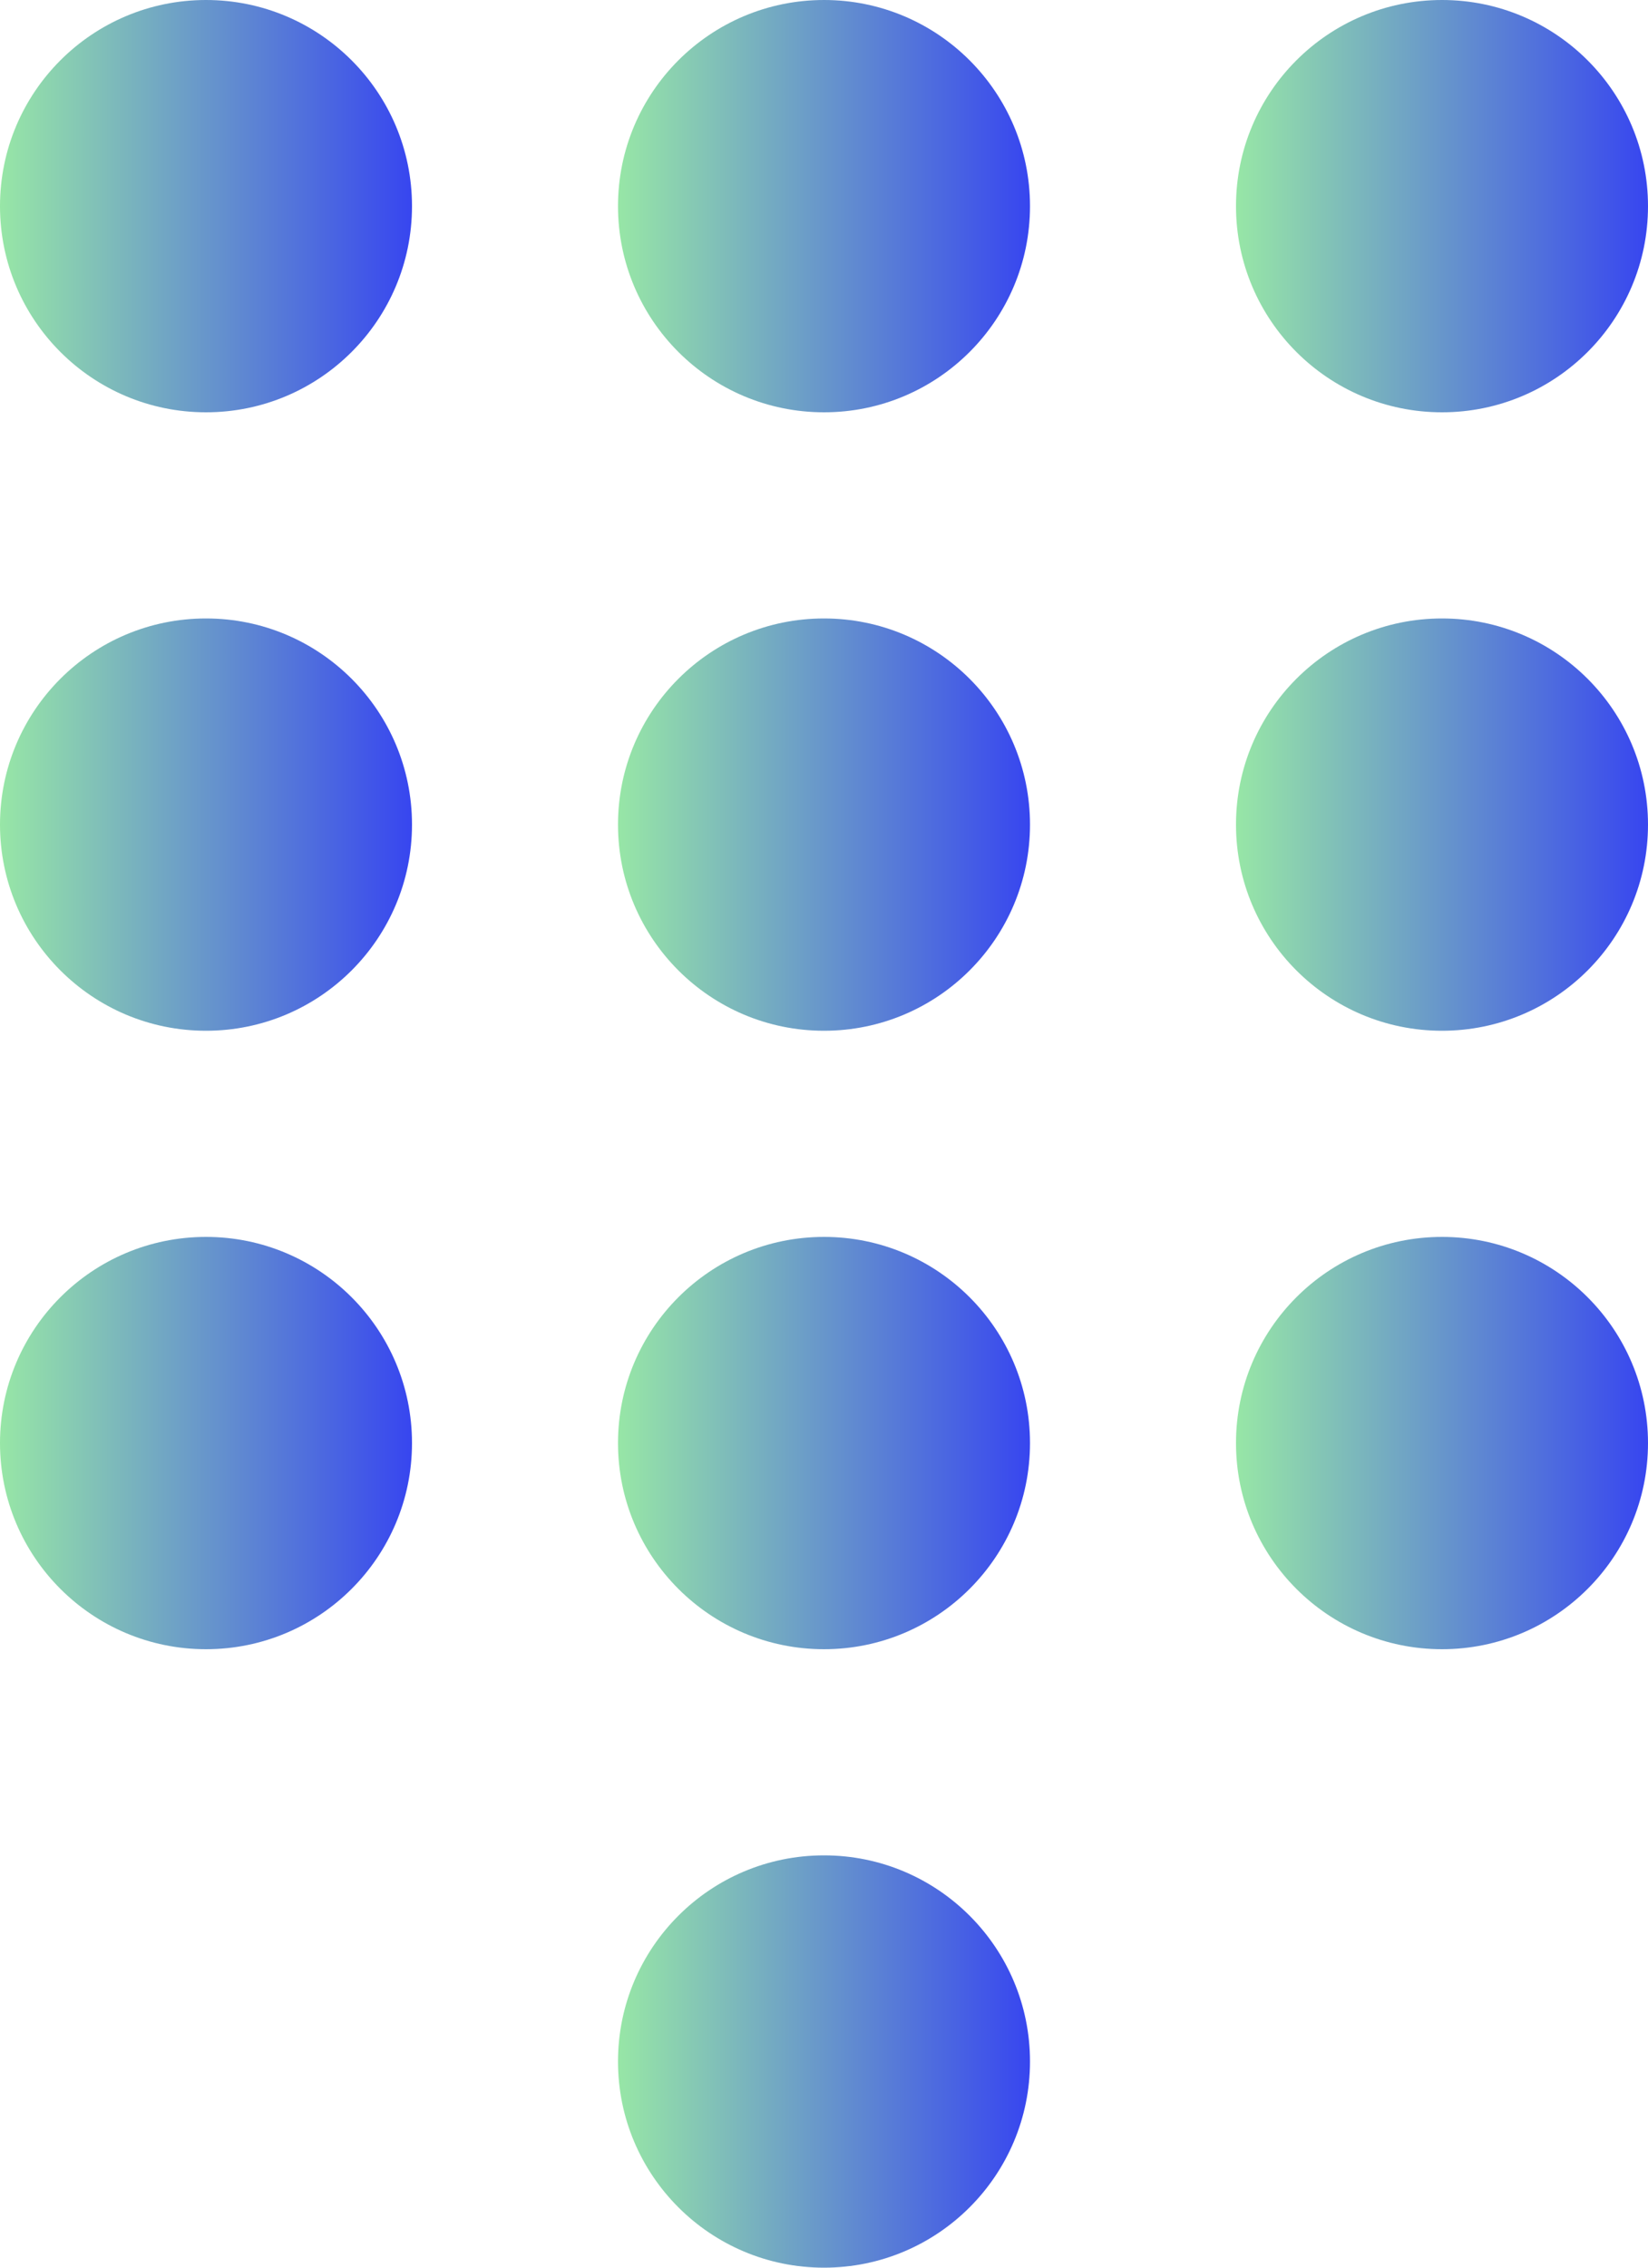
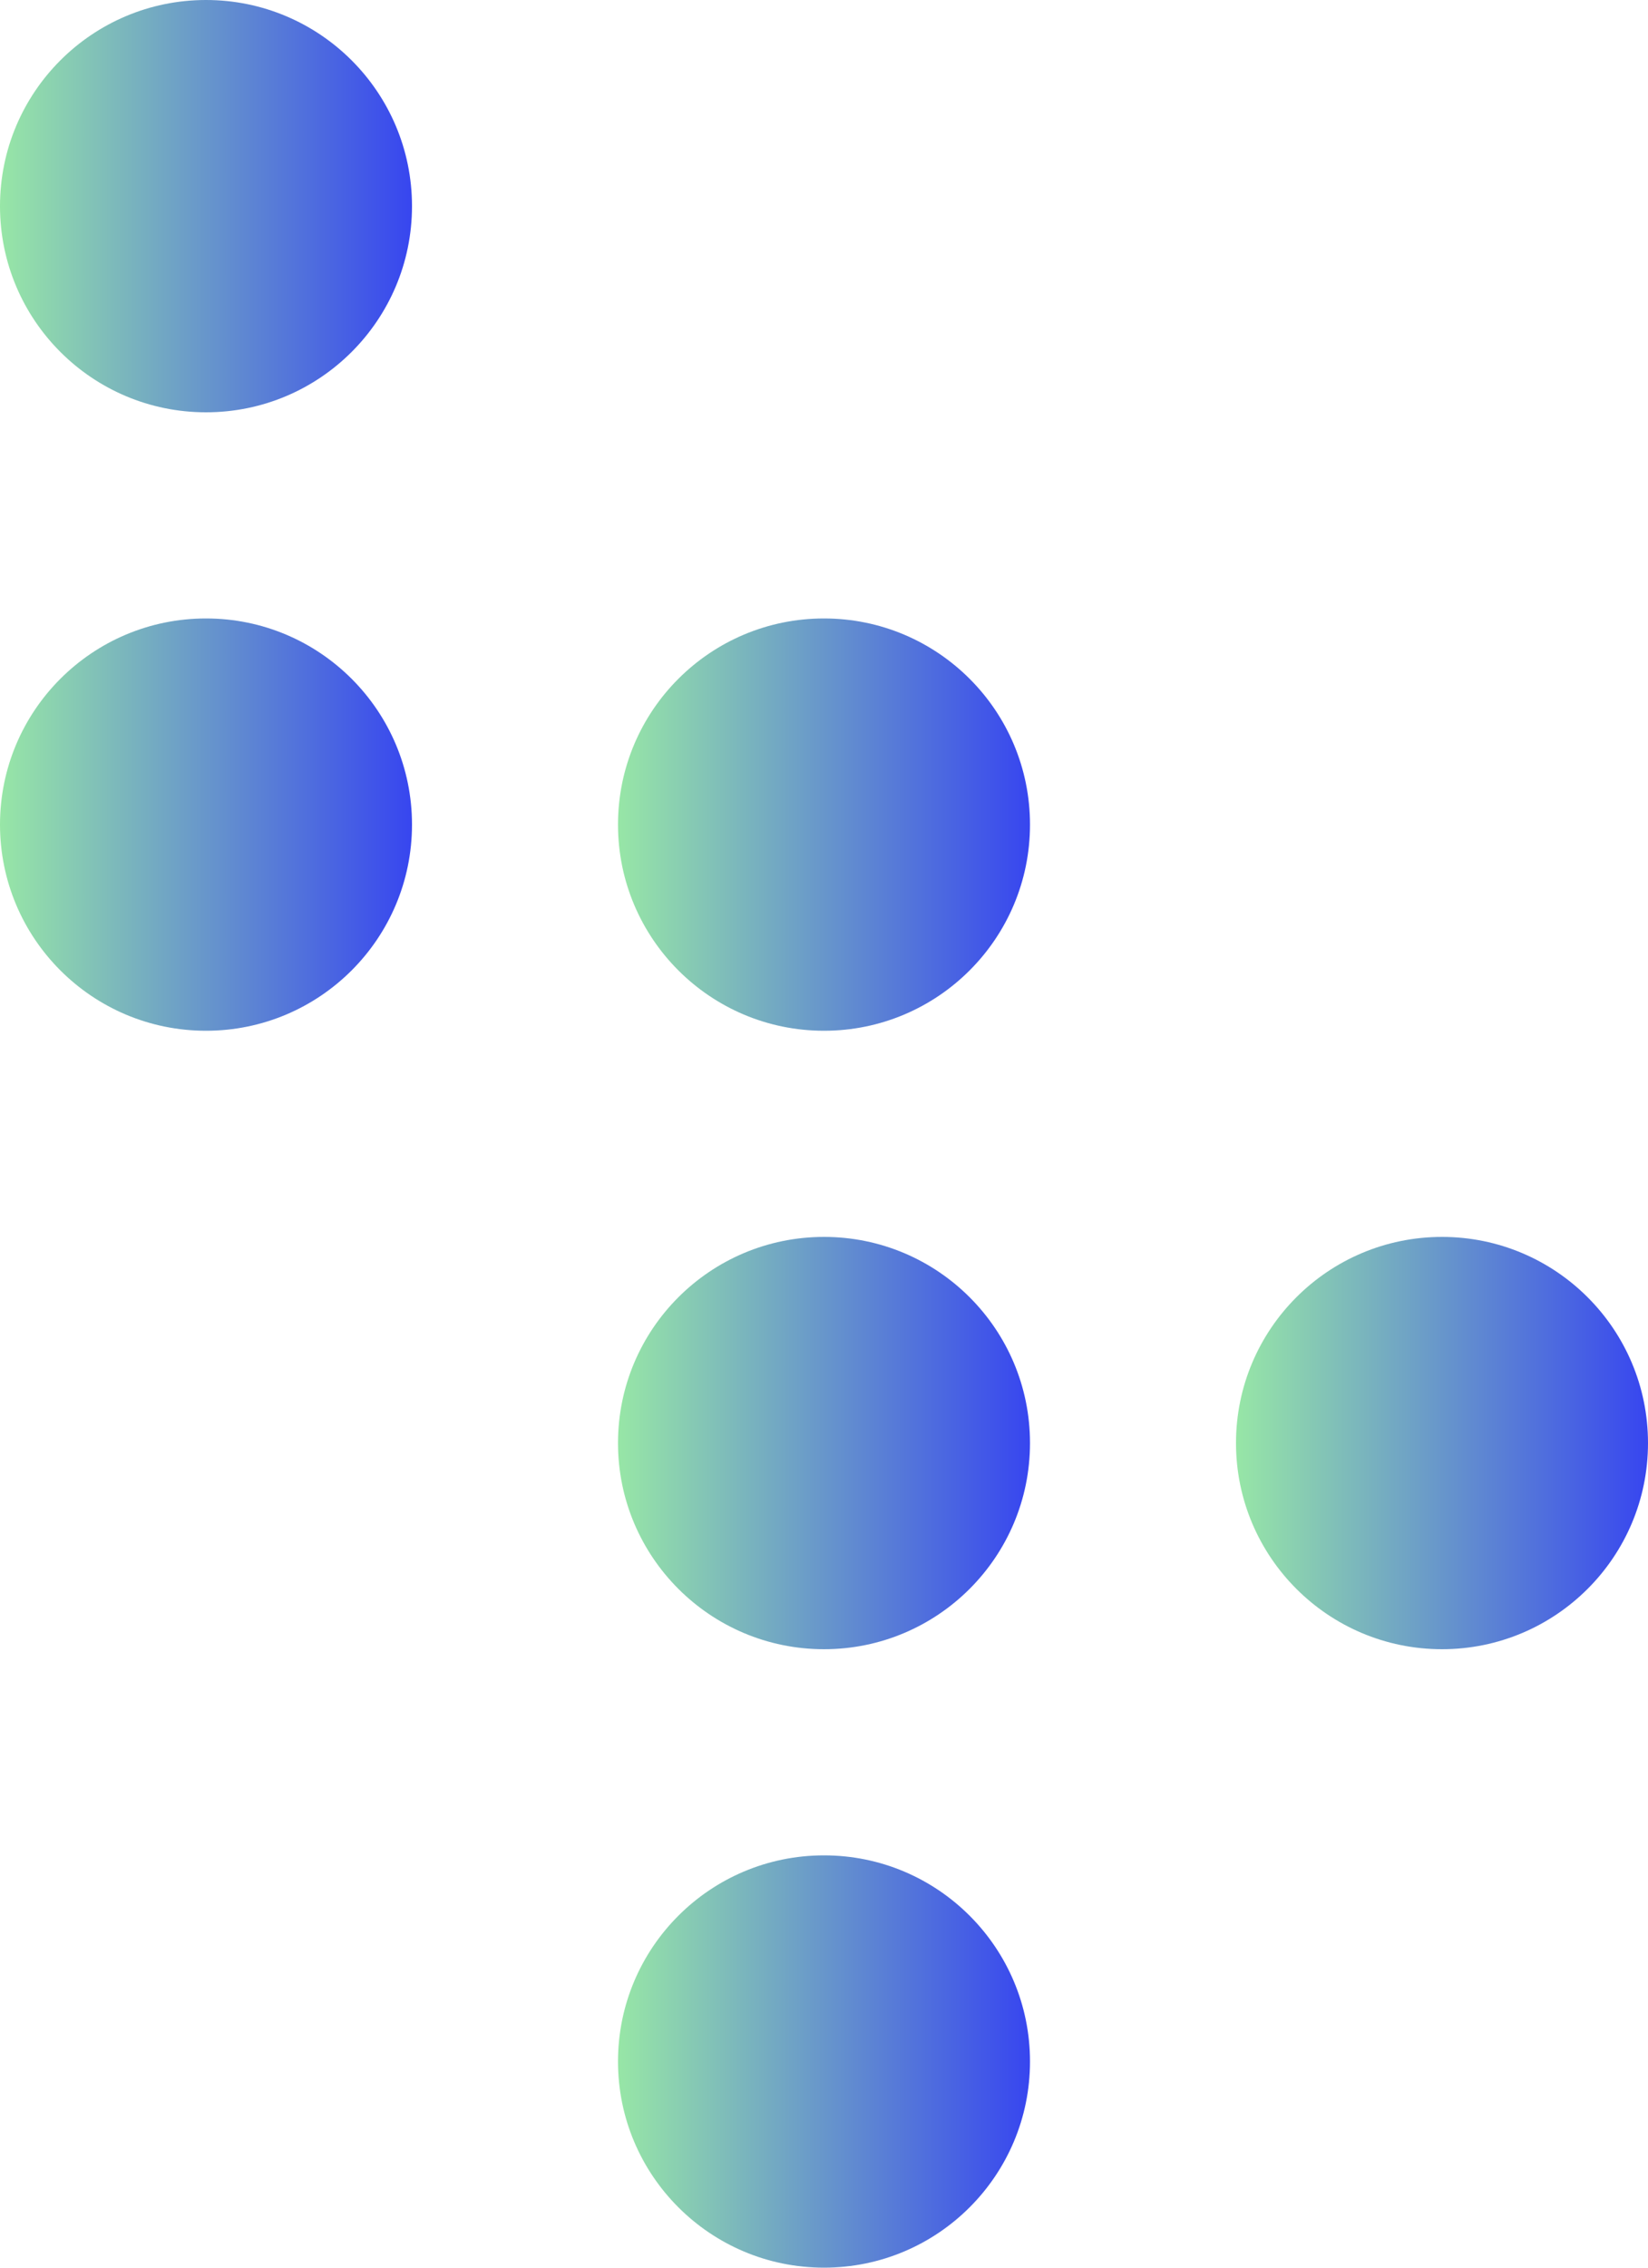
<svg xmlns="http://www.w3.org/2000/svg" width="16" height="22" viewBox="0 0 16 22" fill="none">
  <circle cx="2" cy="2" r="2" fill="url(#paint0_linear_215_903)" />
  <circle cx="2" cy="8" r="2" fill="url(#paint1_linear_215_903)" />
-   <circle cx="2" cy="14" r="2" fill="url(#paint2_linear_215_903)" />
-   <circle cx="8" cy="2" r="2" fill="url(#paint3_linear_215_903)" />
  <circle cx="8" cy="8" r="2" fill="url(#paint4_linear_215_903)" />
  <circle cx="8" cy="14" r="2" fill="url(#paint5_linear_215_903)" />
  <circle cx="8" cy="20" r="2" fill="url(#paint6_linear_215_903)" />
-   <circle cx="14" cy="2" r="2" fill="url(#paint7_linear_215_903)" />
-   <circle cx="14" cy="8" r="2" fill="url(#paint8_linear_215_903)" />
  <circle cx="14" cy="14" r="2" fill="url(#paint9_linear_215_903)" />
  <defs>
    <linearGradient id="paint0_linear_215_903" x1="-0.066" y1="1.956" x2="3.964" y2="1.956" gradientUnits="userSpaceOnUse">
      <stop stop-color="#99E9A5" />
      <stop offset="1" stop-color="#3847EF" />
    </linearGradient>
    <linearGradient id="paint1_linear_215_903" x1="-0.066" y1="7.956" x2="3.964" y2="7.956" gradientUnits="userSpaceOnUse">
      <stop stop-color="#99E9A5" />
      <stop offset="1" stop-color="#3847EF" />
    </linearGradient>
    <linearGradient id="paint2_linear_215_903" x1="-0.066" y1="13.956" x2="3.964" y2="13.956" gradientUnits="userSpaceOnUse">
      <stop stop-color="#99E9A5" />
      <stop offset="1" stop-color="#3847EF" />
    </linearGradient>
    <linearGradient id="paint3_linear_215_903" x1="5.934" y1="1.956" x2="9.964" y2="1.956" gradientUnits="userSpaceOnUse">
      <stop stop-color="#99E9A5" />
      <stop offset="1" stop-color="#3847EF" />
    </linearGradient>
    <linearGradient id="paint4_linear_215_903" x1="5.934" y1="7.956" x2="9.964" y2="7.956" gradientUnits="userSpaceOnUse">
      <stop stop-color="#99E9A5" />
      <stop offset="1" stop-color="#3847EF" />
    </linearGradient>
    <linearGradient id="paint5_linear_215_903" x1="5.934" y1="13.956" x2="9.964" y2="13.956" gradientUnits="userSpaceOnUse">
      <stop stop-color="#99E9A5" />
      <stop offset="1" stop-color="#3847EF" />
    </linearGradient>
    <linearGradient id="paint6_linear_215_903" x1="5.934" y1="19.956" x2="9.964" y2="19.956" gradientUnits="userSpaceOnUse">
      <stop stop-color="#99E9A5" />
      <stop offset="1" stop-color="#3847EF" />
    </linearGradient>
    <linearGradient id="paint7_linear_215_903" x1="11.934" y1="1.956" x2="15.963" y2="1.956" gradientUnits="userSpaceOnUse">
      <stop stop-color="#99E9A5" />
      <stop offset="1" stop-color="#3847EF" />
    </linearGradient>
    <linearGradient id="paint8_linear_215_903" x1="11.934" y1="7.956" x2="15.963" y2="7.956" gradientUnits="userSpaceOnUse">
      <stop stop-color="#99E9A5" />
      <stop offset="1" stop-color="#3847EF" />
    </linearGradient>
    <linearGradient id="paint9_linear_215_903" x1="11.934" y1="13.956" x2="15.963" y2="13.956" gradientUnits="userSpaceOnUse">
      <stop stop-color="#99E9A5" />
      <stop offset="1" stop-color="#3847EF" />
    </linearGradient>
  </defs>
</svg>